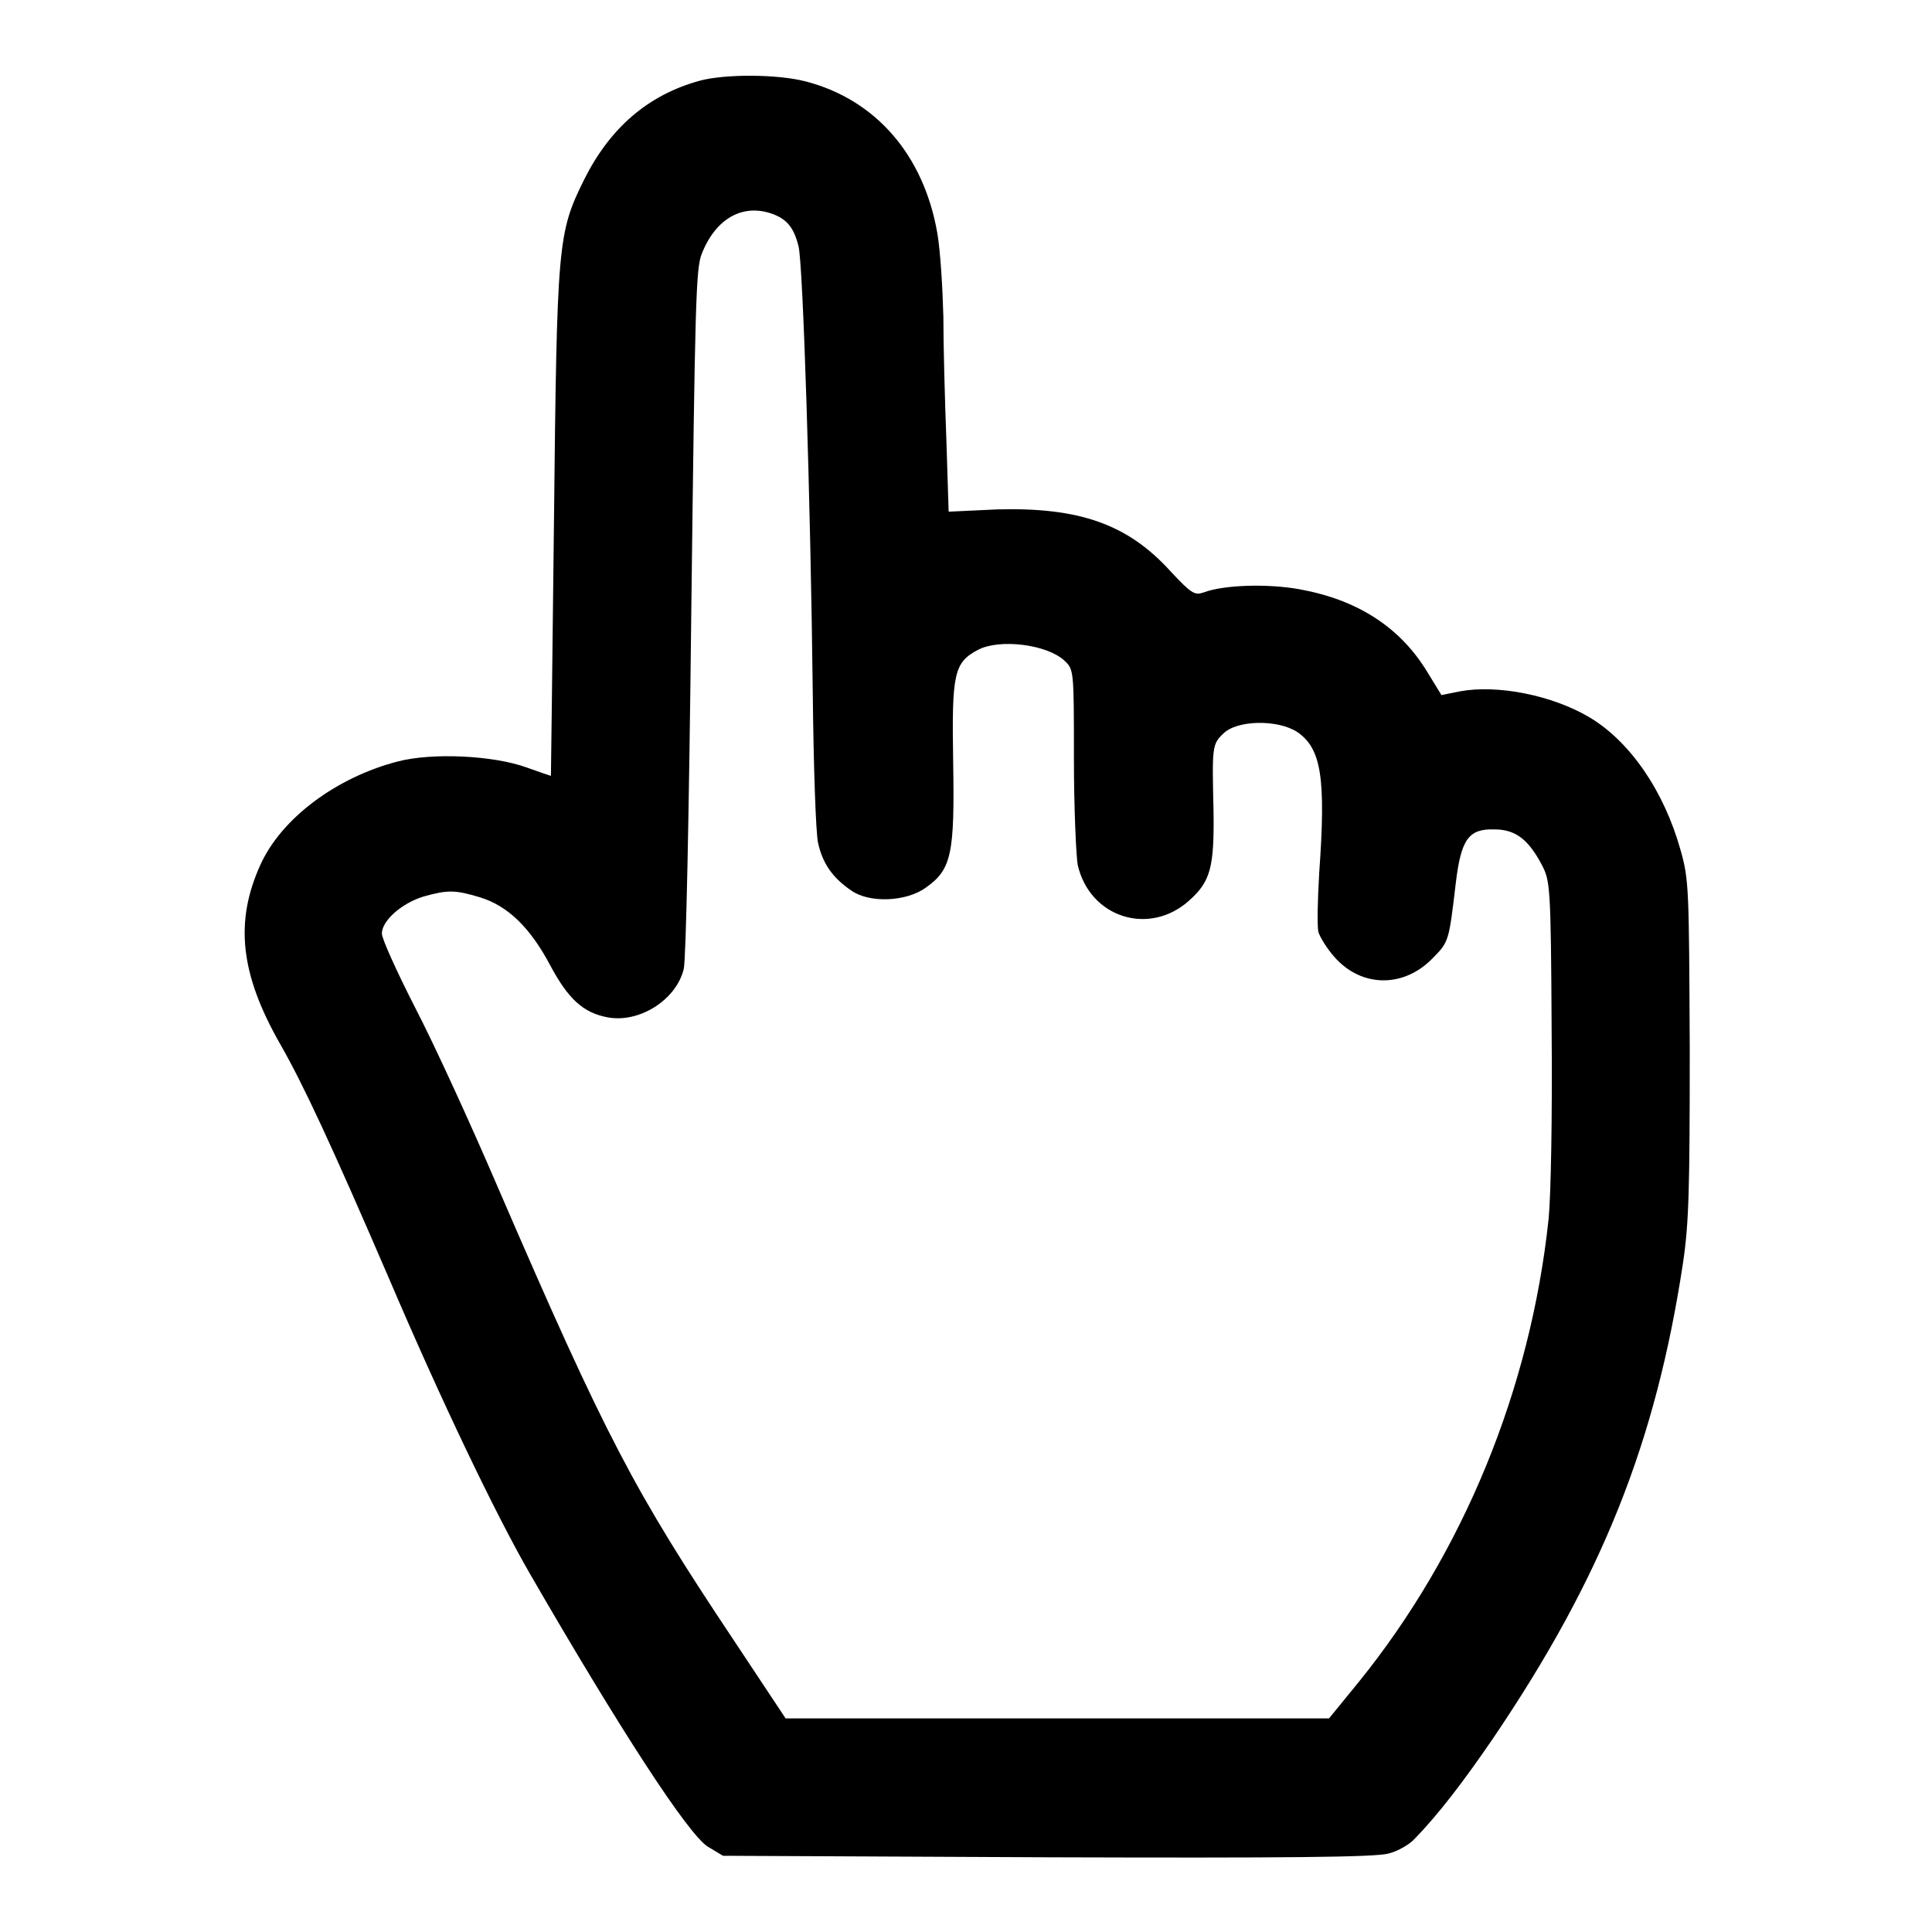
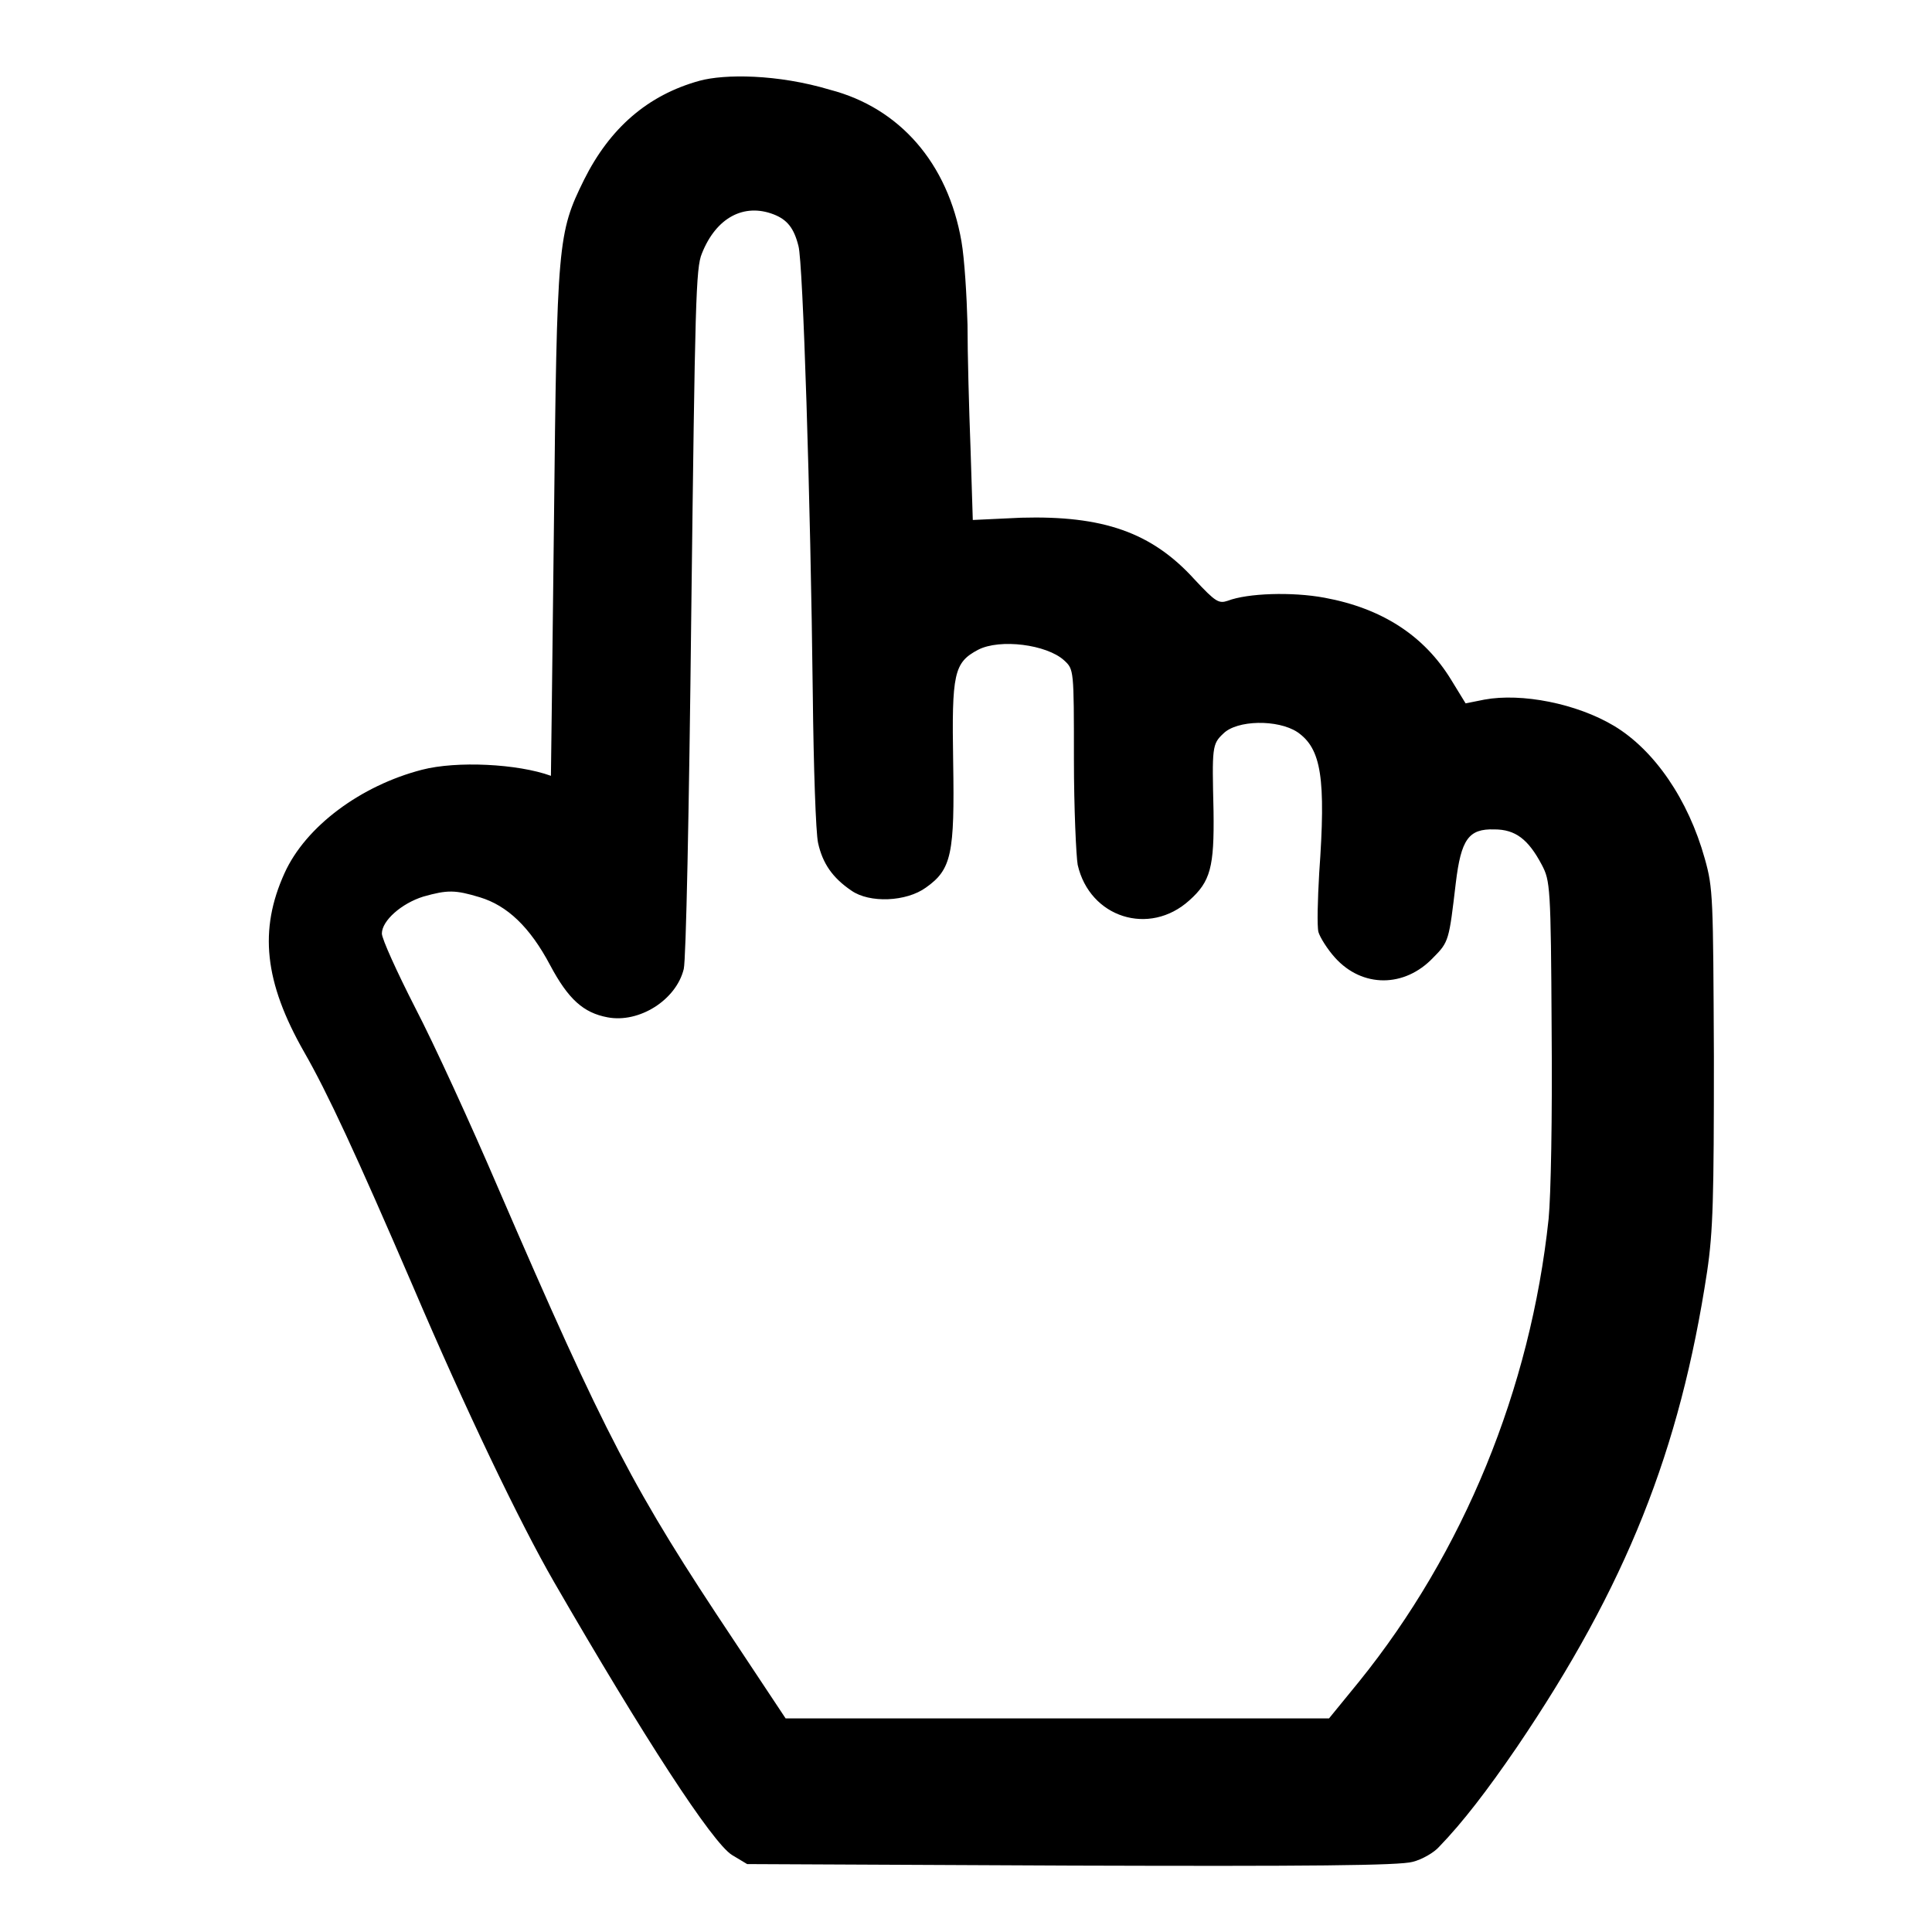
<svg xmlns="http://www.w3.org/2000/svg" version="1.1" x="0px" y="0px" viewBox="0 0 256 256" enable-background="new 0 0 256 256" xml:space="preserve">
  <g>
    <g>
      <g>
-         <path fill="#000000" d="M92.7,10.7c-6.9,1.9-11.9,6.3-15.3,13.1c-3.5,7.1-3.6,8.2-4,45.6c-0.2,18.3-0.4,33.4-0.4,33.4c-0.1,0-1.5-0.5-3.2-1.1c-4.4-1.6-12.5-2-17.1-0.8c-8.1,2.1-15.4,7.5-18.2,13.7c-3.4,7.5-2.7,14.4,2.6,23.7c3.1,5.4,6.9,13.6,14.4,31c7,16.4,14.2,31.4,18.7,39.2c11.9,20.6,21,34.6,23.6,36.2l2,1.2l43,0.2c31.3,0.1,43.5,0,45.2-0.5c1.2-0.3,2.8-1.2,3.5-2c3.1-3.2,6.4-7.5,10.3-13.2c14.5-21.4,21.6-39.3,25.2-63c0.8-5.4,0.9-9.8,0.9-28.5c-0.1-21.1-0.1-22.3-1.2-26.2c-2.2-7.9-6.7-14.4-12-17.6c-5-3-12.3-4.4-17.2-3.5l-2.5,0.5l-1.9-3.1c-3.6-5.9-9.2-9.5-16.8-10.9c-4.3-0.8-10.2-0.6-12.8,0.4c-1.2,0.4-1.6,0.2-4.4-2.8c-5.7-6.3-12.2-8.5-23-8.2l-6.4,0.3l-0.3-9.5c-0.2-5.2-0.4-12.6-0.4-16.4c-0.1-3.8-0.4-8.7-0.8-11c-1.8-10.4-8.2-17.7-17.4-20.1C103,9.8,96,9.8,92.7,10.7z M102.5,28.4c1.8,0.7,2.7,1.8,3.3,4.2c0.6,2.1,1.6,33.4,1.9,59.5c0.1,9.5,0.4,18.3,0.7,19.6c0.6,2.7,1.9,4.6,4.4,6.3c2.4,1.7,7.3,1.5,9.9-0.4c3.4-2.4,3.8-4.5,3.6-16.6c-0.2-11.8,0.1-13.2,3.3-14.9c2.9-1.5,9.1-0.7,11.4,1.4c1.3,1.2,1.3,1.2,1.3,13.1c0,6.5,0.3,12.9,0.5,14c1.6,7,9.5,9.5,14.8,4.7c2.8-2.5,3.3-4.4,3.2-11.8c-0.2-8.5-0.2-8.9,1.3-10.3c1.8-1.8,7.2-1.9,9.8-0.2c3.2,2.2,3.8,6.1,2.9,18.7c-0.2,3.5-0.3,7-0.1,7.8c0.2,0.7,1.2,2.3,2.2,3.4c3.6,4,9.2,4,13,0c2.1-2.1,2.1-2.3,3-9.9c0.7-5.8,1.7-7.2,5.1-7.1c2.8,0,4.5,1.3,6.3,4.7c1.1,2.1,1.2,2.8,1.3,21.9c0.1,11.7-0.1,21.9-0.4,25c-2.4,22.6-11.3,44.2-25.1,61.3l-4,4.9H140h-35.9l-6.9-10.4c-13.2-19.8-16.9-26.8-31.2-59.9c-3.6-8.4-8.5-19.1-11-23.9c-2.4-4.7-4.4-9.1-4.4-9.8c0-1.7,2.6-4,5.5-4.9c3.2-0.9,4.2-0.9,7.5,0.1c3.6,1.1,6.6,3.9,9.3,9c2.4,4.5,4.4,6.3,7.6,6.9c4.2,0.8,9.1-2.3,10.1-6.4c0.3-1.2,0.7-20.4,1-47.4c0.5-41,0.6-45.5,1.4-47.4C94.9,28.8,98.6,26.9,102.5,28.4z" />
+         <path fill="#000000" d="M92.7,10.7c-6.9,1.9-11.9,6.3-15.3,13.1c-3.5,7.1-3.6,8.2-4,45.6c-0.2,18.3-0.4,33.4-0.4,33.4c-4.4-1.6-12.5-2-17.1-0.8c-8.1,2.1-15.4,7.5-18.2,13.7c-3.4,7.5-2.7,14.4,2.6,23.7c3.1,5.4,6.9,13.6,14.4,31c7,16.4,14.2,31.4,18.7,39.2c11.9,20.6,21,34.6,23.6,36.2l2,1.2l43,0.2c31.3,0.1,43.5,0,45.2-0.5c1.2-0.3,2.8-1.2,3.5-2c3.1-3.2,6.4-7.5,10.3-13.2c14.5-21.4,21.6-39.3,25.2-63c0.8-5.4,0.9-9.8,0.9-28.5c-0.1-21.1-0.1-22.3-1.2-26.2c-2.2-7.9-6.7-14.4-12-17.6c-5-3-12.3-4.4-17.2-3.5l-2.5,0.5l-1.9-3.1c-3.6-5.9-9.2-9.5-16.8-10.9c-4.3-0.8-10.2-0.6-12.8,0.4c-1.2,0.4-1.6,0.2-4.4-2.8c-5.7-6.3-12.2-8.5-23-8.2l-6.4,0.3l-0.3-9.5c-0.2-5.2-0.4-12.6-0.4-16.4c-0.1-3.8-0.4-8.7-0.8-11c-1.8-10.4-8.2-17.7-17.4-20.1C103,9.8,96,9.8,92.7,10.7z M102.5,28.4c1.8,0.7,2.7,1.8,3.3,4.2c0.6,2.1,1.6,33.4,1.9,59.5c0.1,9.5,0.4,18.3,0.7,19.6c0.6,2.7,1.9,4.6,4.4,6.3c2.4,1.7,7.3,1.5,9.9-0.4c3.4-2.4,3.8-4.5,3.6-16.6c-0.2-11.8,0.1-13.2,3.3-14.9c2.9-1.5,9.1-0.7,11.4,1.4c1.3,1.2,1.3,1.2,1.3,13.1c0,6.5,0.3,12.9,0.5,14c1.6,7,9.5,9.5,14.8,4.7c2.8-2.5,3.3-4.4,3.2-11.8c-0.2-8.5-0.2-8.9,1.3-10.3c1.8-1.8,7.2-1.9,9.8-0.2c3.2,2.2,3.8,6.1,2.9,18.7c-0.2,3.5-0.3,7-0.1,7.8c0.2,0.7,1.2,2.3,2.2,3.4c3.6,4,9.2,4,13,0c2.1-2.1,2.1-2.3,3-9.9c0.7-5.8,1.7-7.2,5.1-7.1c2.8,0,4.5,1.3,6.3,4.7c1.1,2.1,1.2,2.8,1.3,21.9c0.1,11.7-0.1,21.9-0.4,25c-2.4,22.6-11.3,44.2-25.1,61.3l-4,4.9H140h-35.9l-6.9-10.4c-13.2-19.8-16.9-26.8-31.2-59.9c-3.6-8.4-8.5-19.1-11-23.9c-2.4-4.7-4.4-9.1-4.4-9.8c0-1.7,2.6-4,5.5-4.9c3.2-0.9,4.2-0.9,7.5,0.1c3.6,1.1,6.6,3.9,9.3,9c2.4,4.5,4.4,6.3,7.6,6.9c4.2,0.8,9.1-2.3,10.1-6.4c0.3-1.2,0.7-20.4,1-47.4c0.5-41,0.6-45.5,1.4-47.4C94.9,28.8,98.6,26.9,102.5,28.4z" />
      </g>
    </g>
  </g>
</svg>